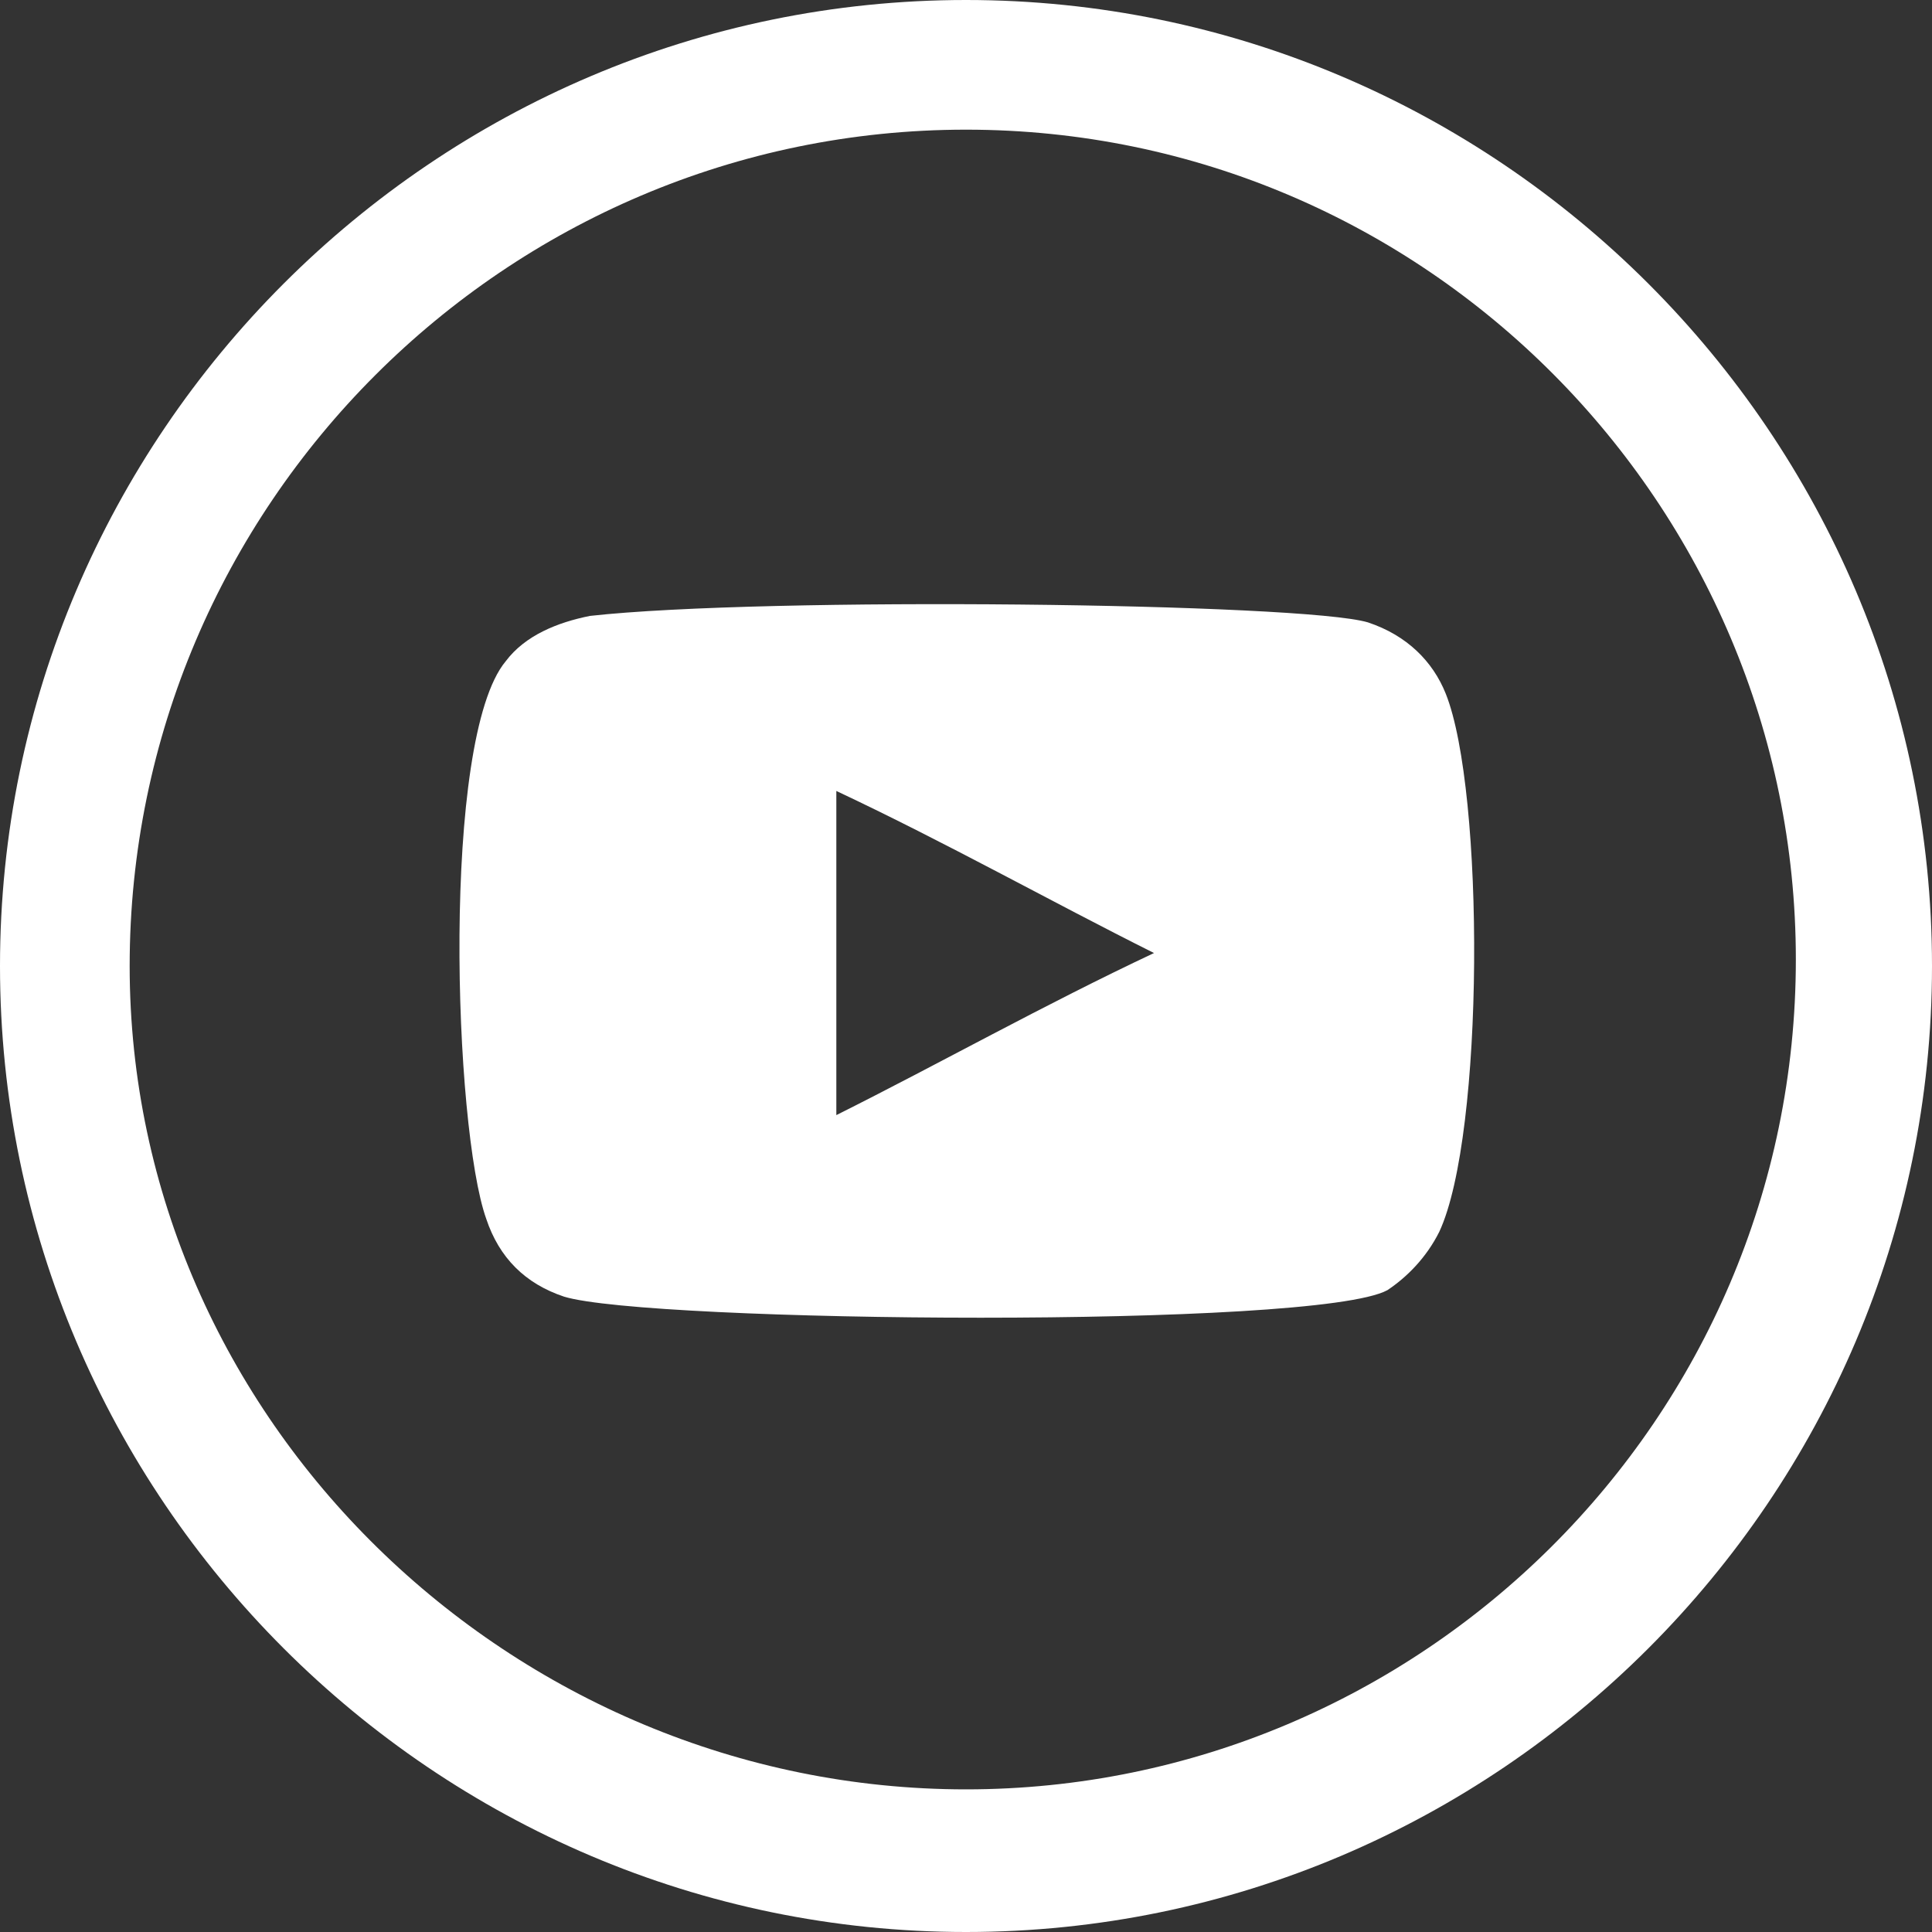
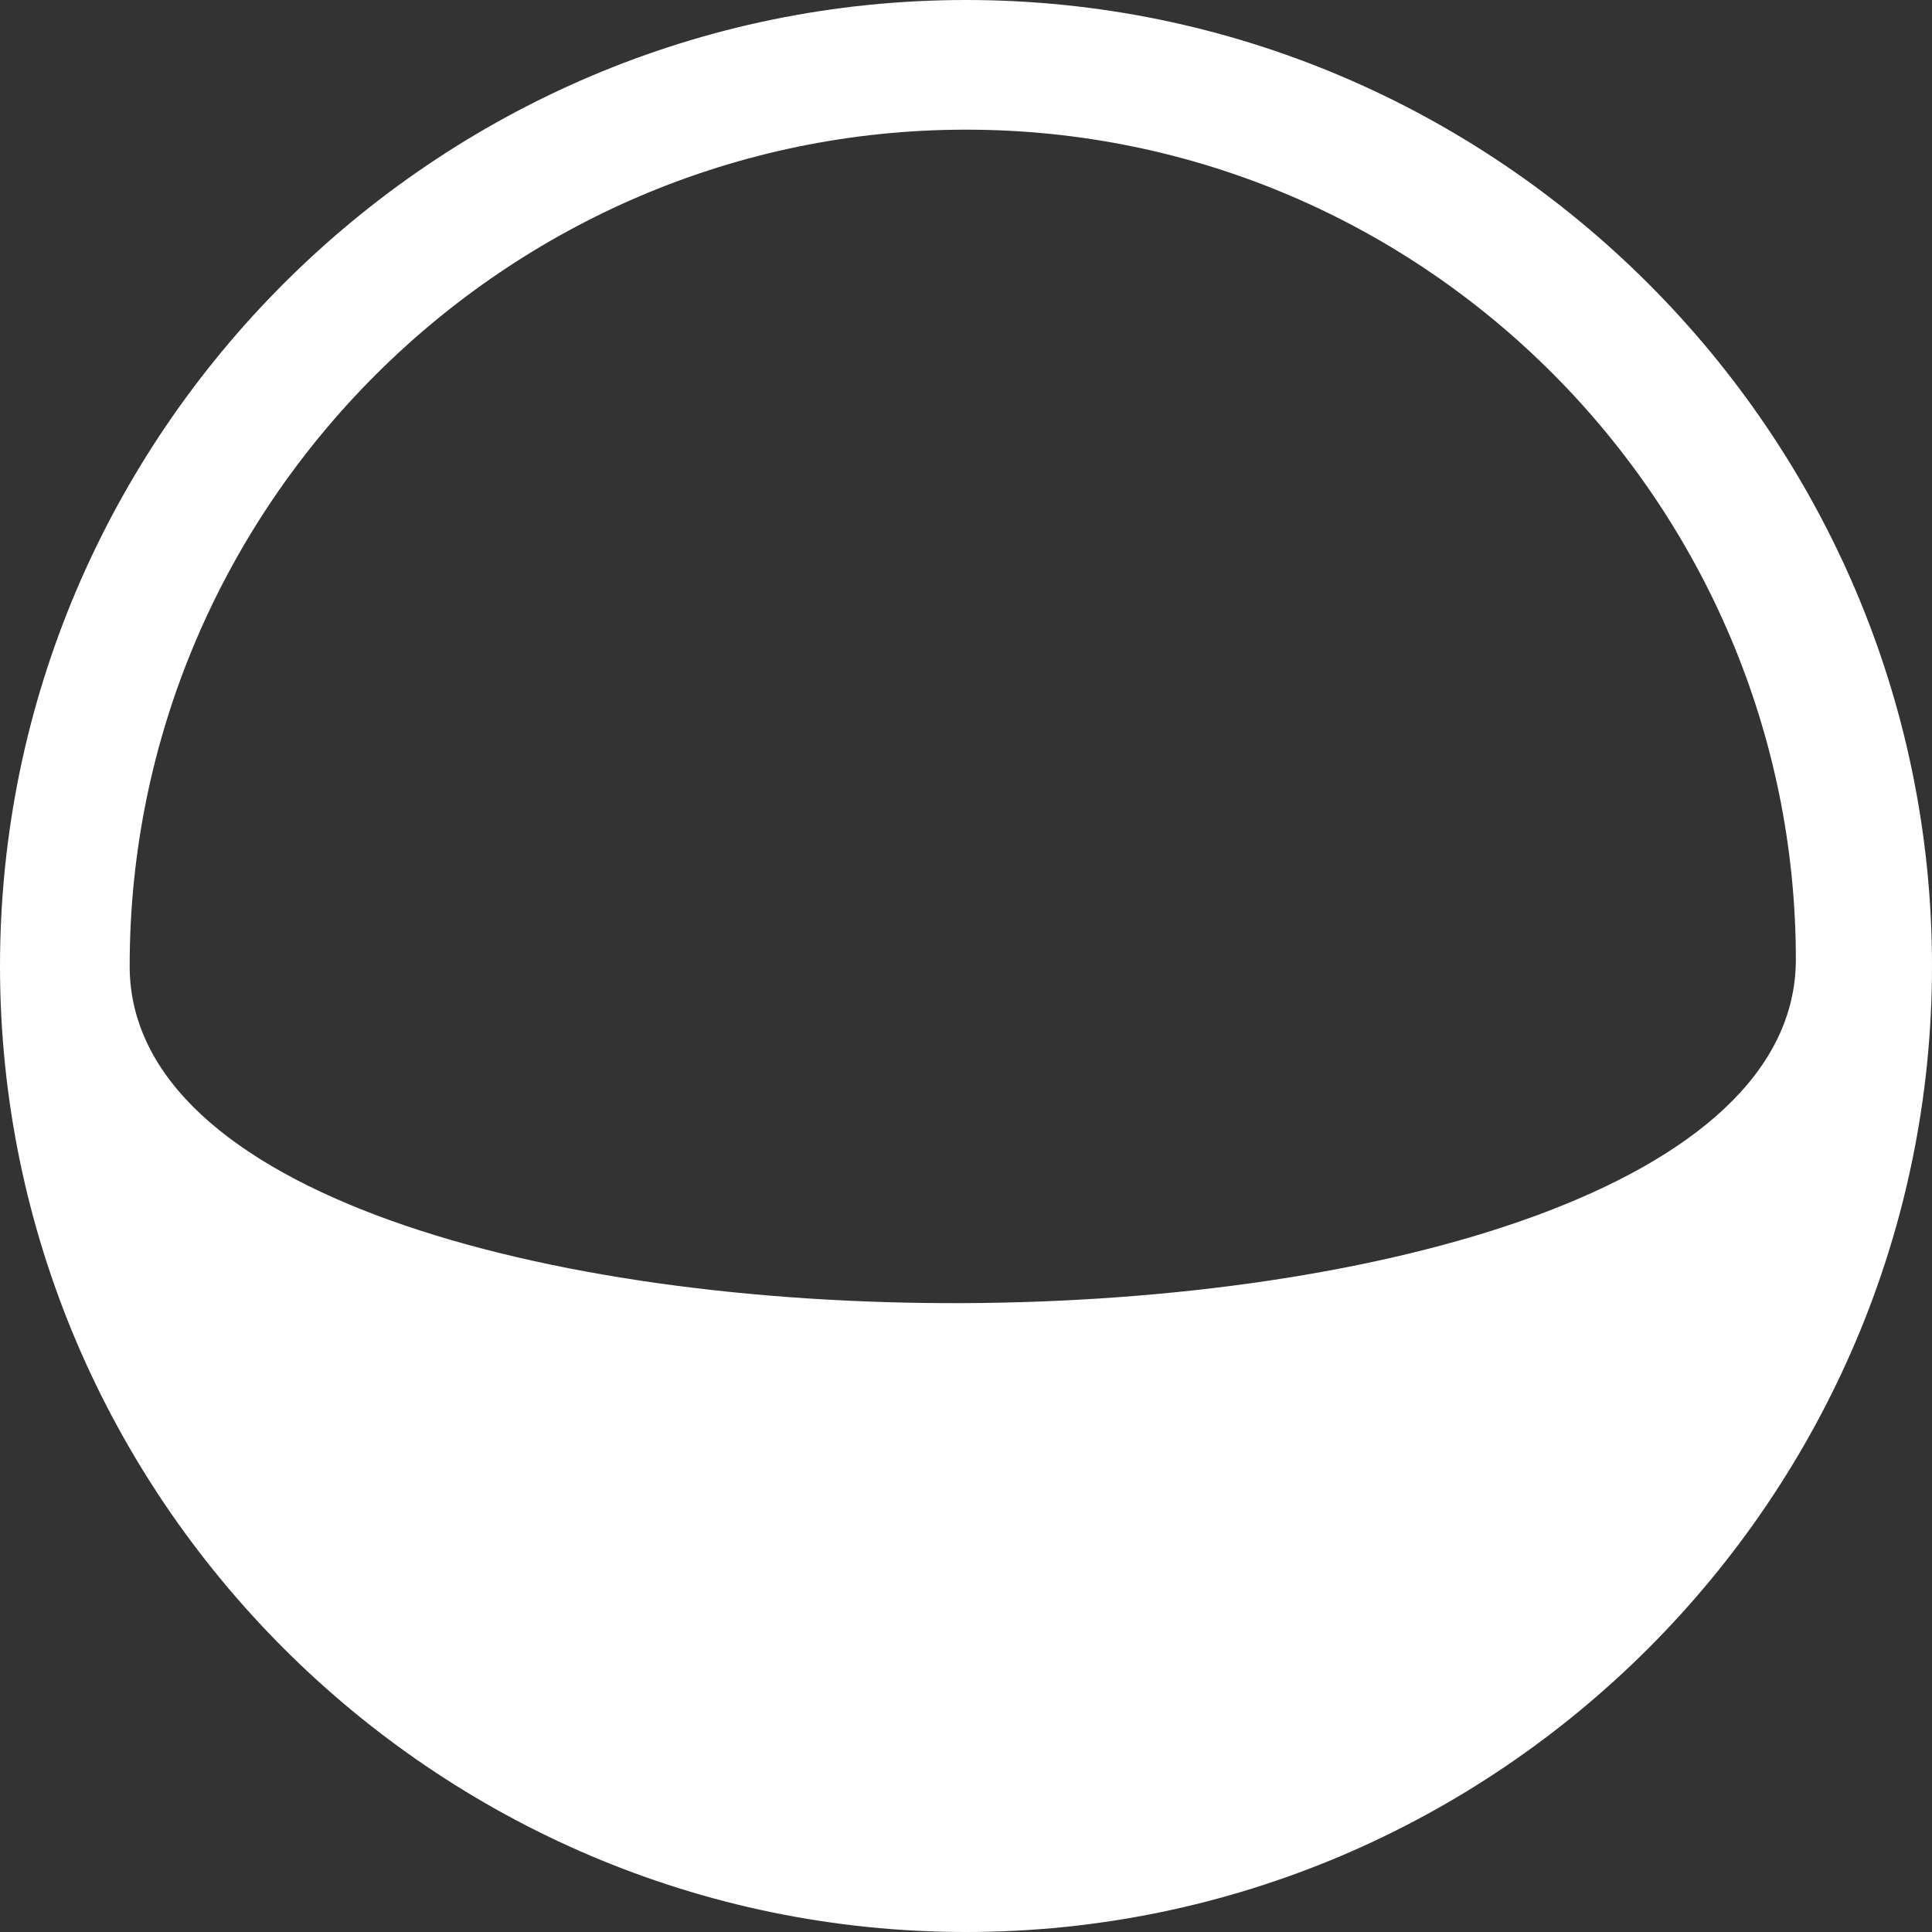
<svg xmlns="http://www.w3.org/2000/svg" version="1.1" id="Calque_1" x="0px" y="0px" viewBox="0 0 29.8 29.8" style="enable-background:new 0 0 29.8 29.8;" xml:space="preserve">
  <rect x="0" y="0" width="29.8" height="29.8" fill="#333333" stroke="none" />
  <style type="text/css">
	.st0{fill:#FFFFFF;}
	.st1{fill-rule:evenodd;clip-rule:evenodd;fill:#FFFFFF;}
</style>
  <g id="XMLID_188_">
-     <path id="XMLID_192_" class="st0" d="M14.9,2c7.1,0,12.8,5.8,12.8,12.8c0,7.1-5.8,12.8-12.8,12.8S2,21.9,2,14.9C2,7.8,7.8,2,14.9,2    M14.9,0C6.7,0,0,6.7,0,14.9s6.7,14.9,14.9,14.9s14.9-6.7,14.9-14.9S23.1,0,14.9,0L14.9,0z" />
-     <path id="XMLID_189_" class="st1" d="M8.7,20c-0.6-0.2-1-0.6-1.2-1.2c-0.5-1.4-0.7-7.4,0.3-8.6c0.3-0.4,0.8-0.6,1.3-0.7   c2.7-0.3,11-0.2,12,0.1c0.6,0.2,1,0.6,1.2,1.1c0.6,1.5,0.6,6.8-0.1,8.3c-0.2,0.4-0.5,0.7-0.8,0.9C20.3,20.5,10,20.4,8.7,20z    M12.9,17.2c1.6-0.8,3.2-1.7,4.9-2.5c-1.6-0.8-3.2-1.7-4.9-2.5C12.9,13.9,12.9,15.5,12.9,17.2z" />
+     <path id="XMLID_192_" class="st0" d="M14.9,2c7.1,0,12.8,5.8,12.8,12.8S2,21.9,2,14.9C2,7.8,7.8,2,14.9,2    M14.9,0C6.7,0,0,6.7,0,14.9s6.7,14.9,14.9,14.9s14.9-6.7,14.9-14.9S23.1,0,14.9,0L14.9,0z" />
  </g>
</svg>